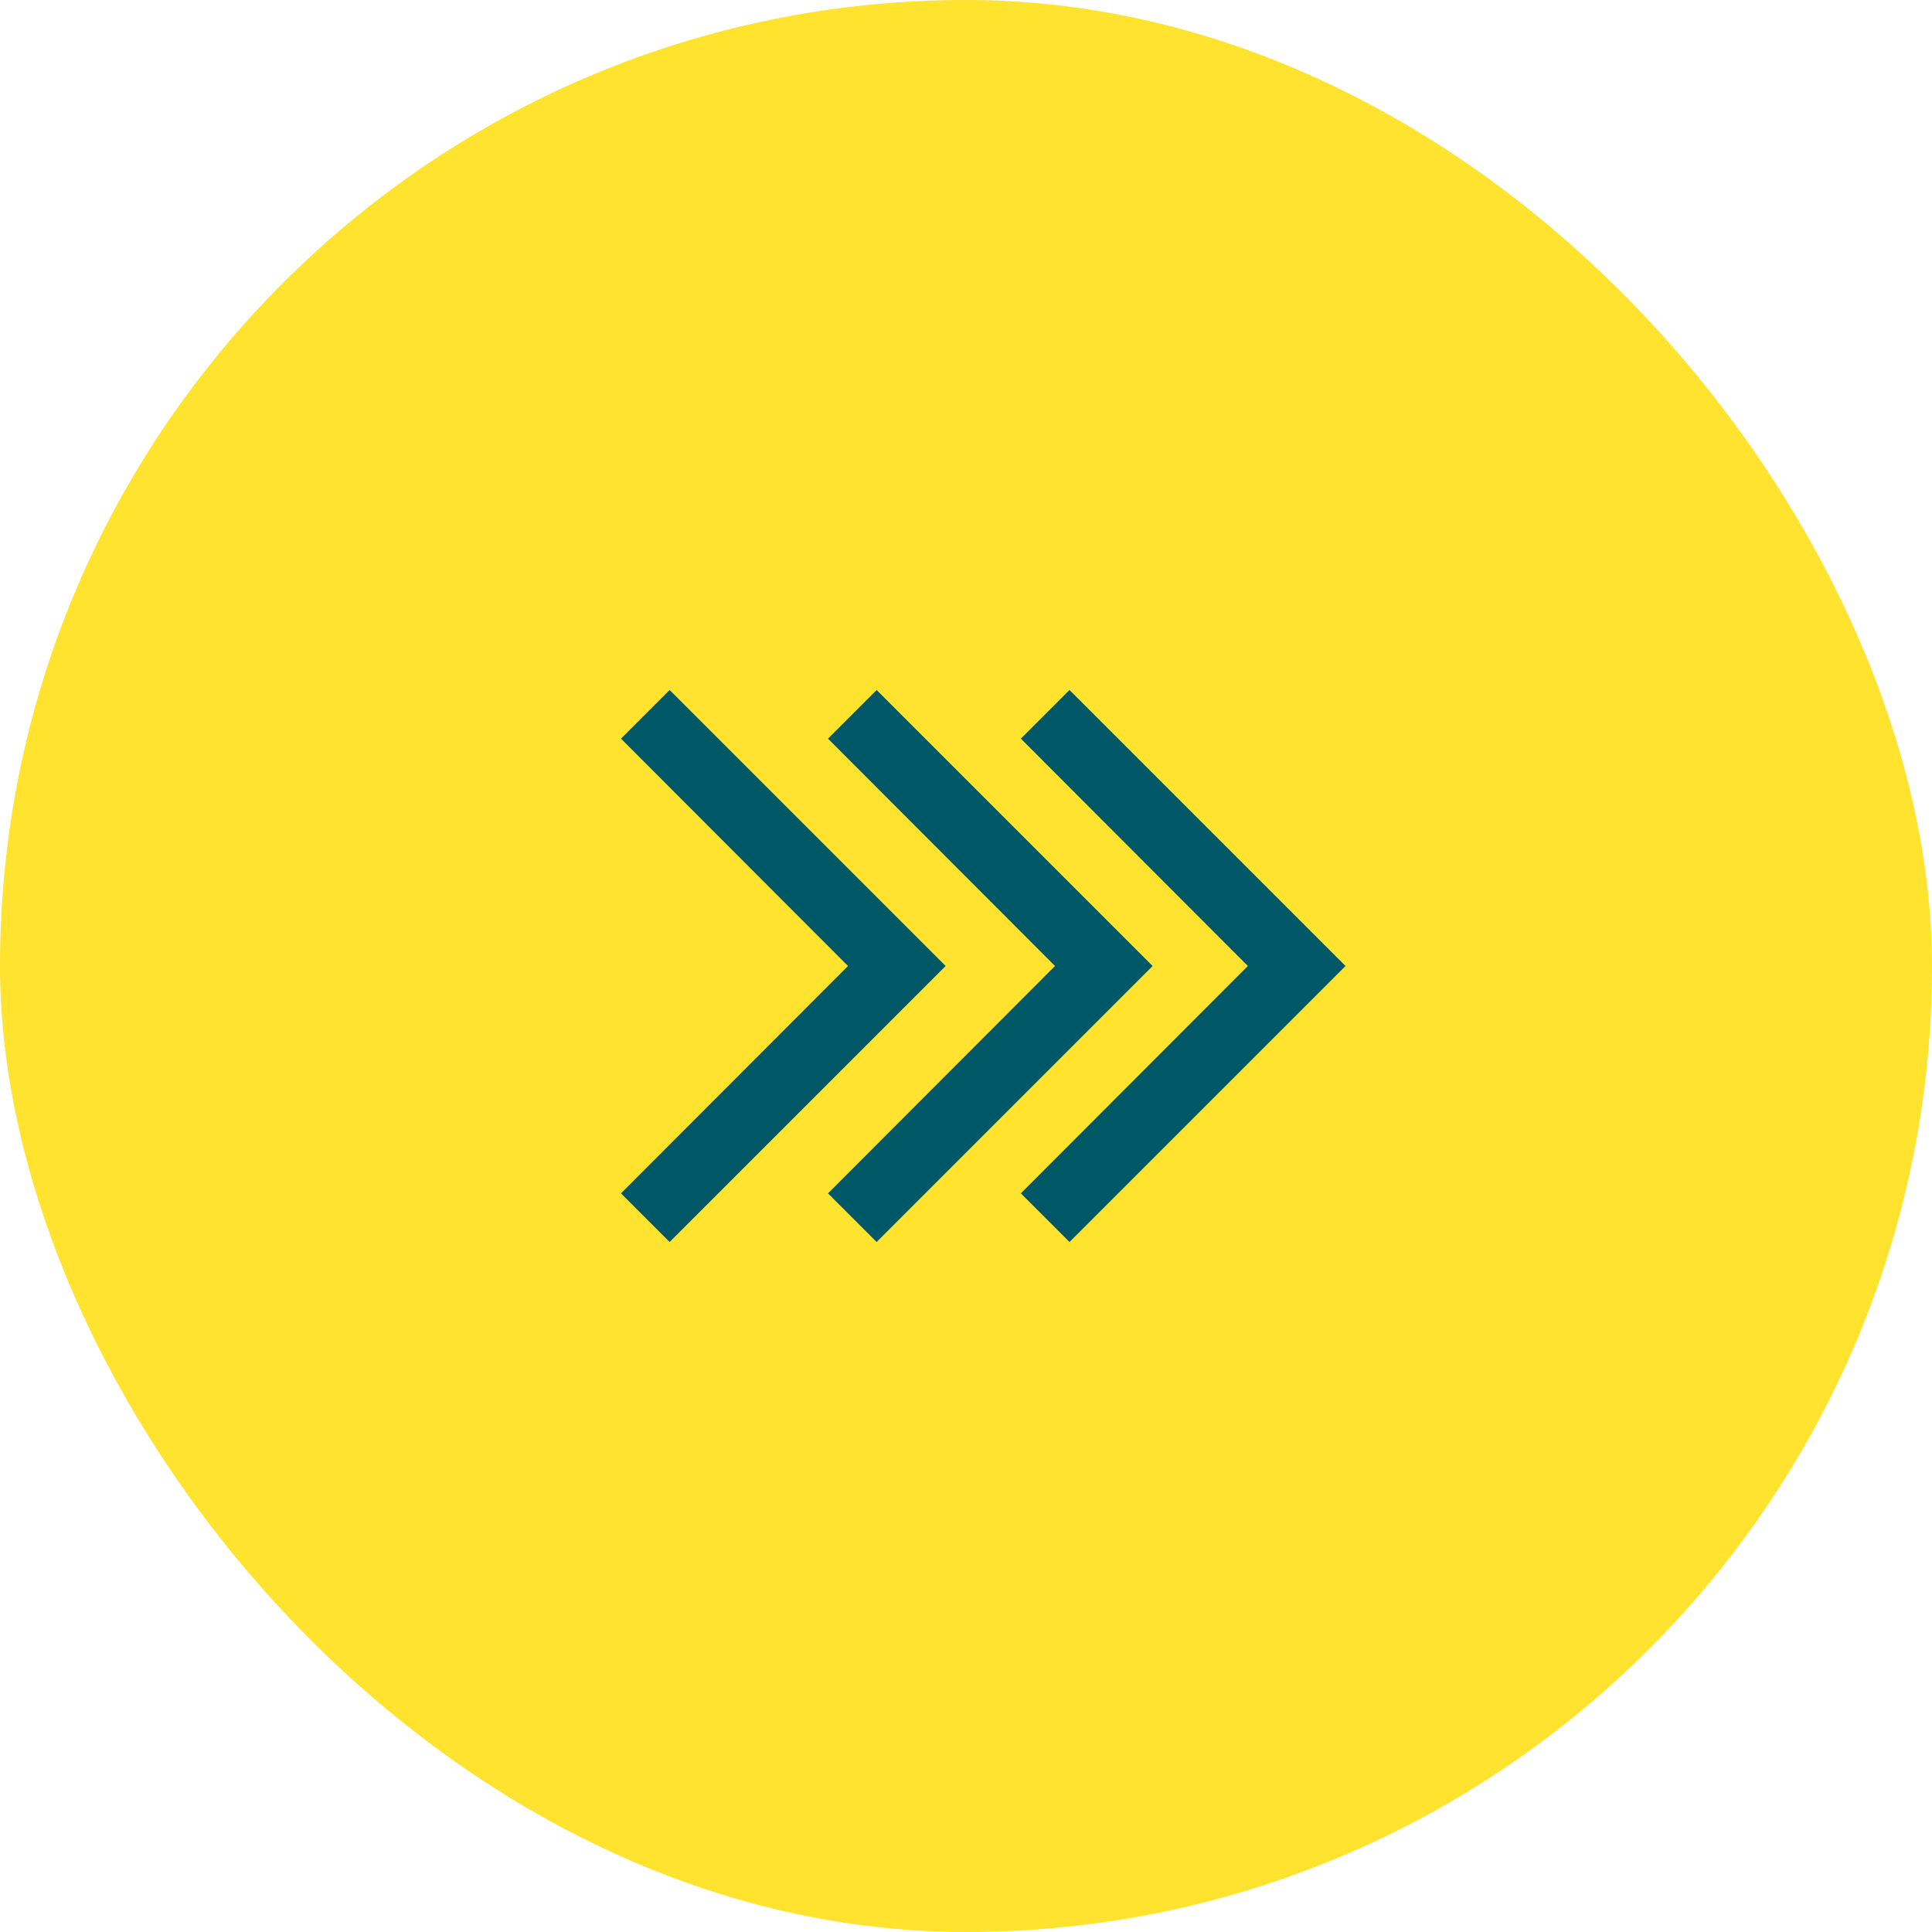
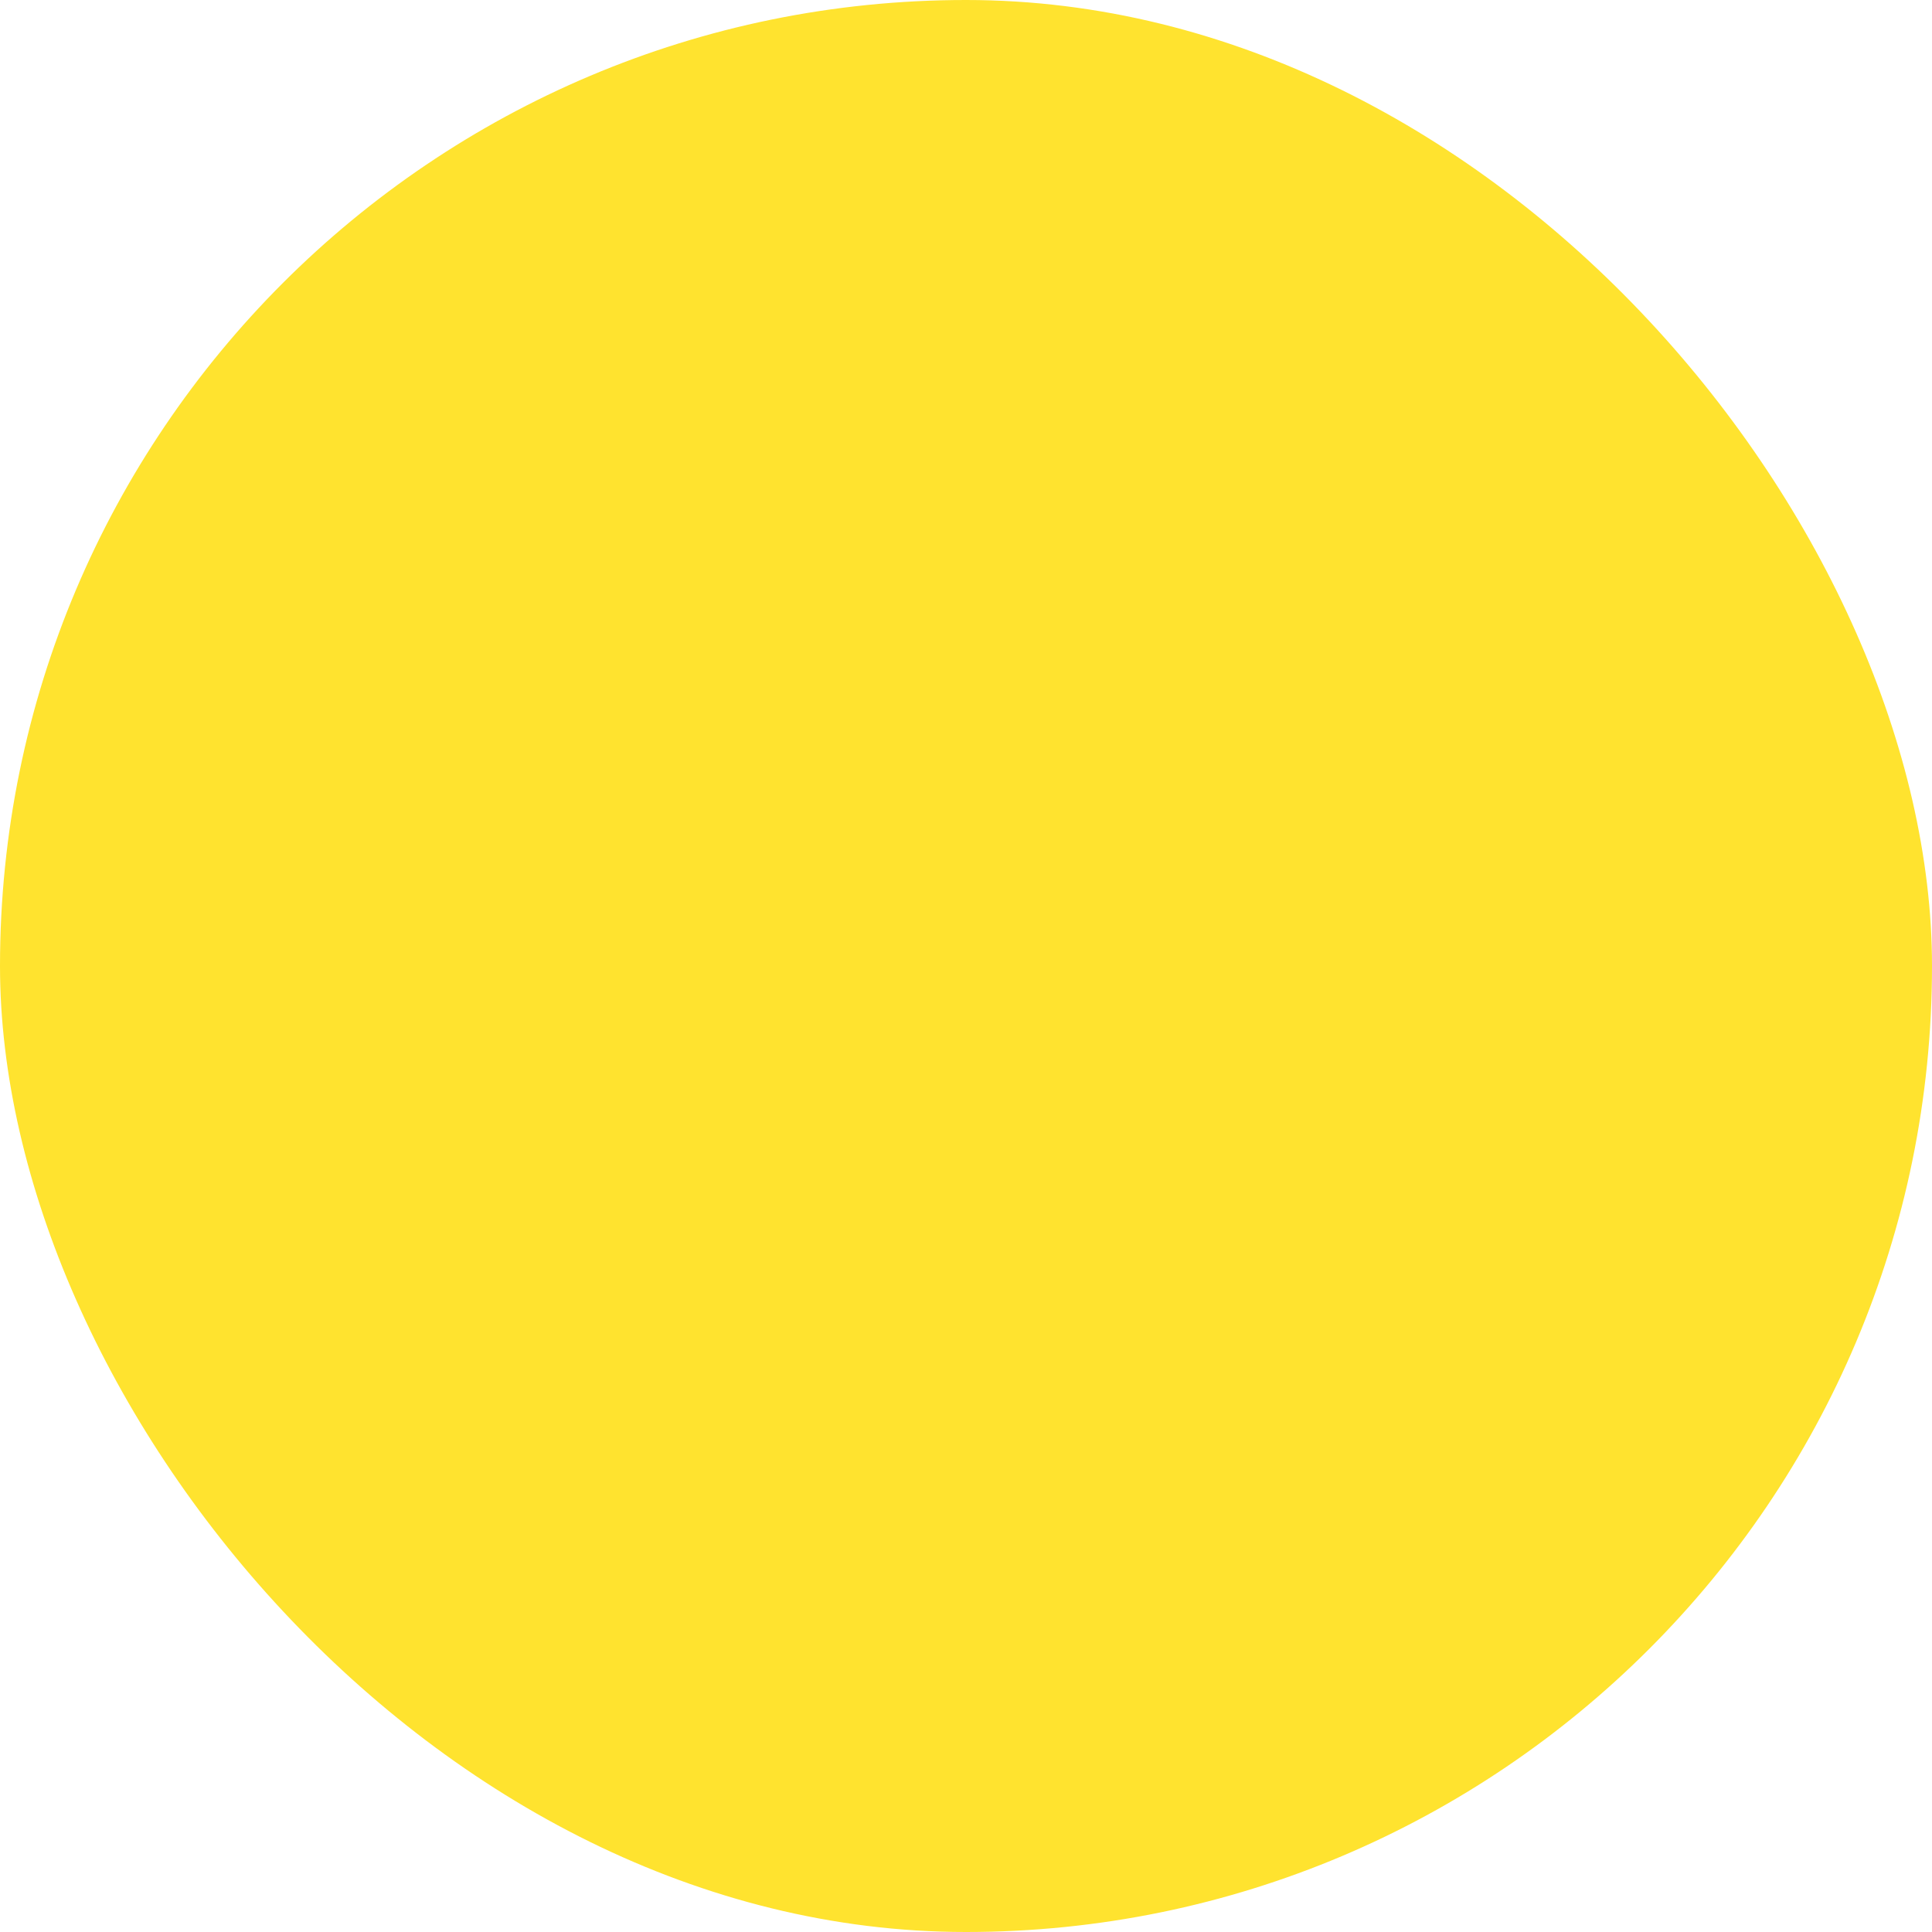
<svg xmlns="http://www.w3.org/2000/svg" width="56" height="56" viewBox="0 0 56 56" fill="none">
  <rect width="56" height="56" rx="28" fill="#FFE32F" />
-   <path fill-rule="evenodd" clip-rule="evenodd" d="M18 21.41L19.41 20L27.41 28L19.41 36L18 34.59L24.58 28L18 21.41ZM25.41 20L24 21.41L30.58 28L24 34.59L25.41 36L33.41 28L25.41 20ZM31 20L29.59 21.41L36.17 28L29.59 34.59L31 36L39 28L31 20Z" fill="#005866" />
</svg>